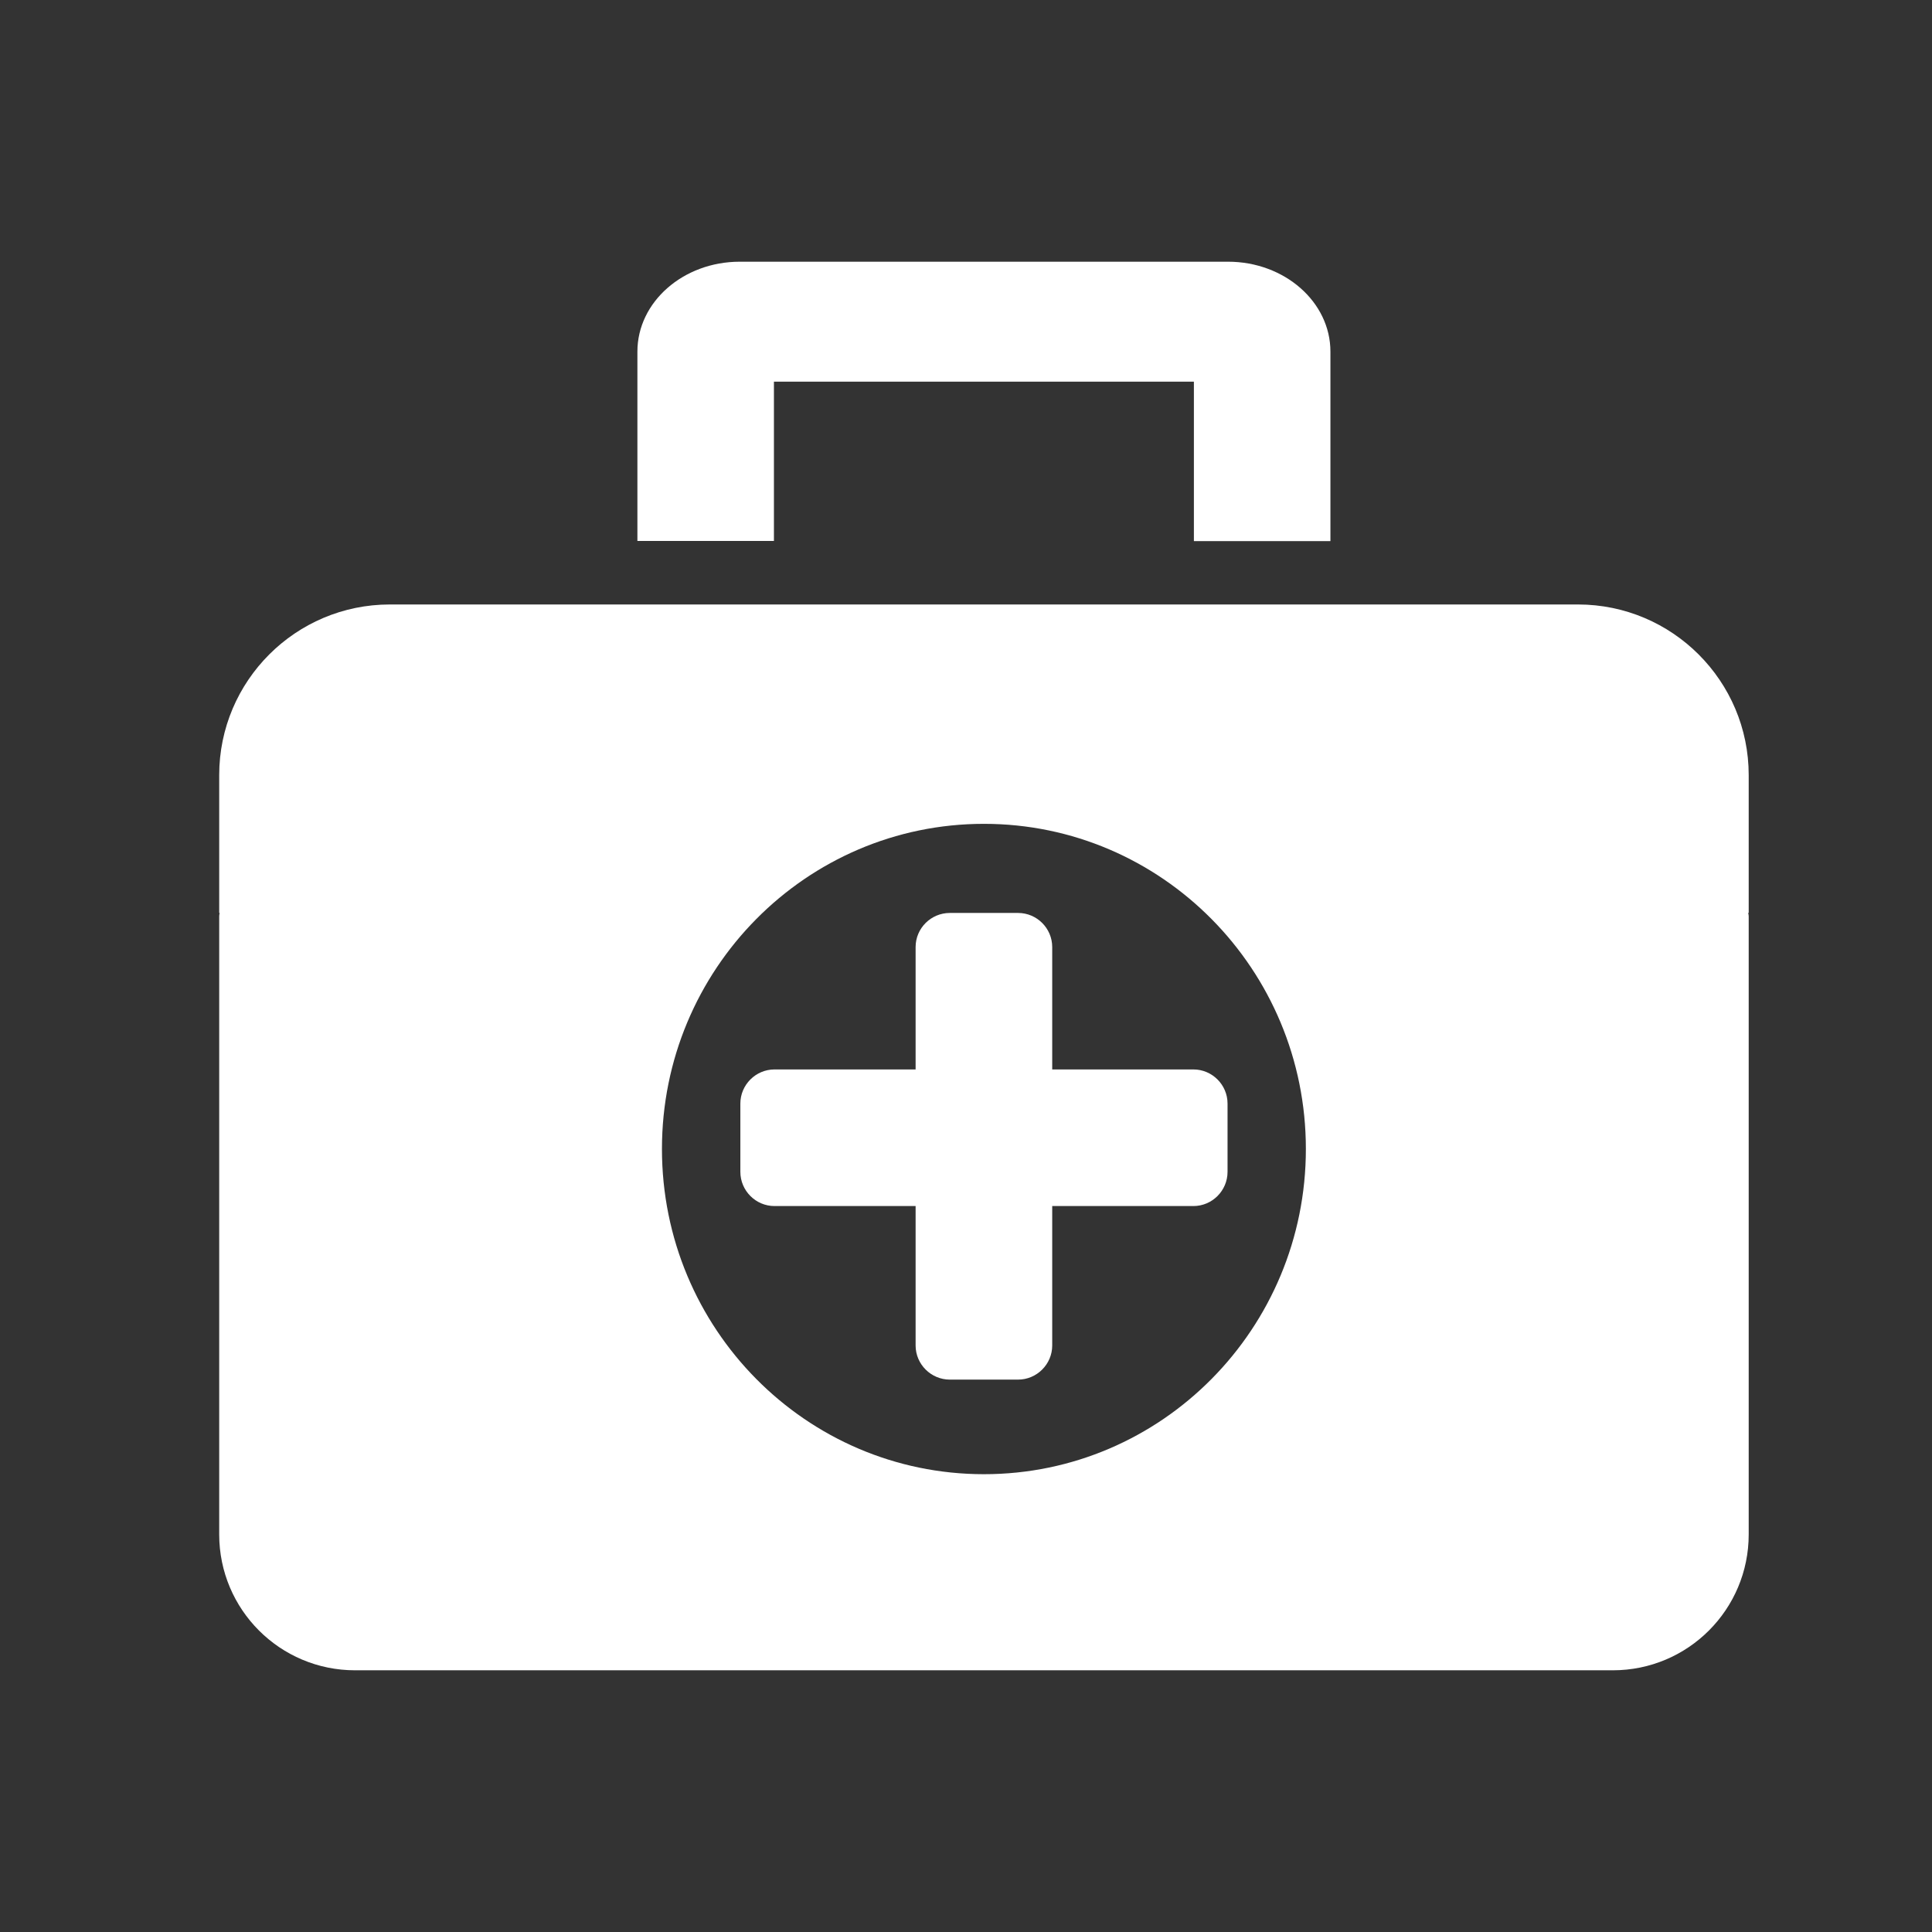
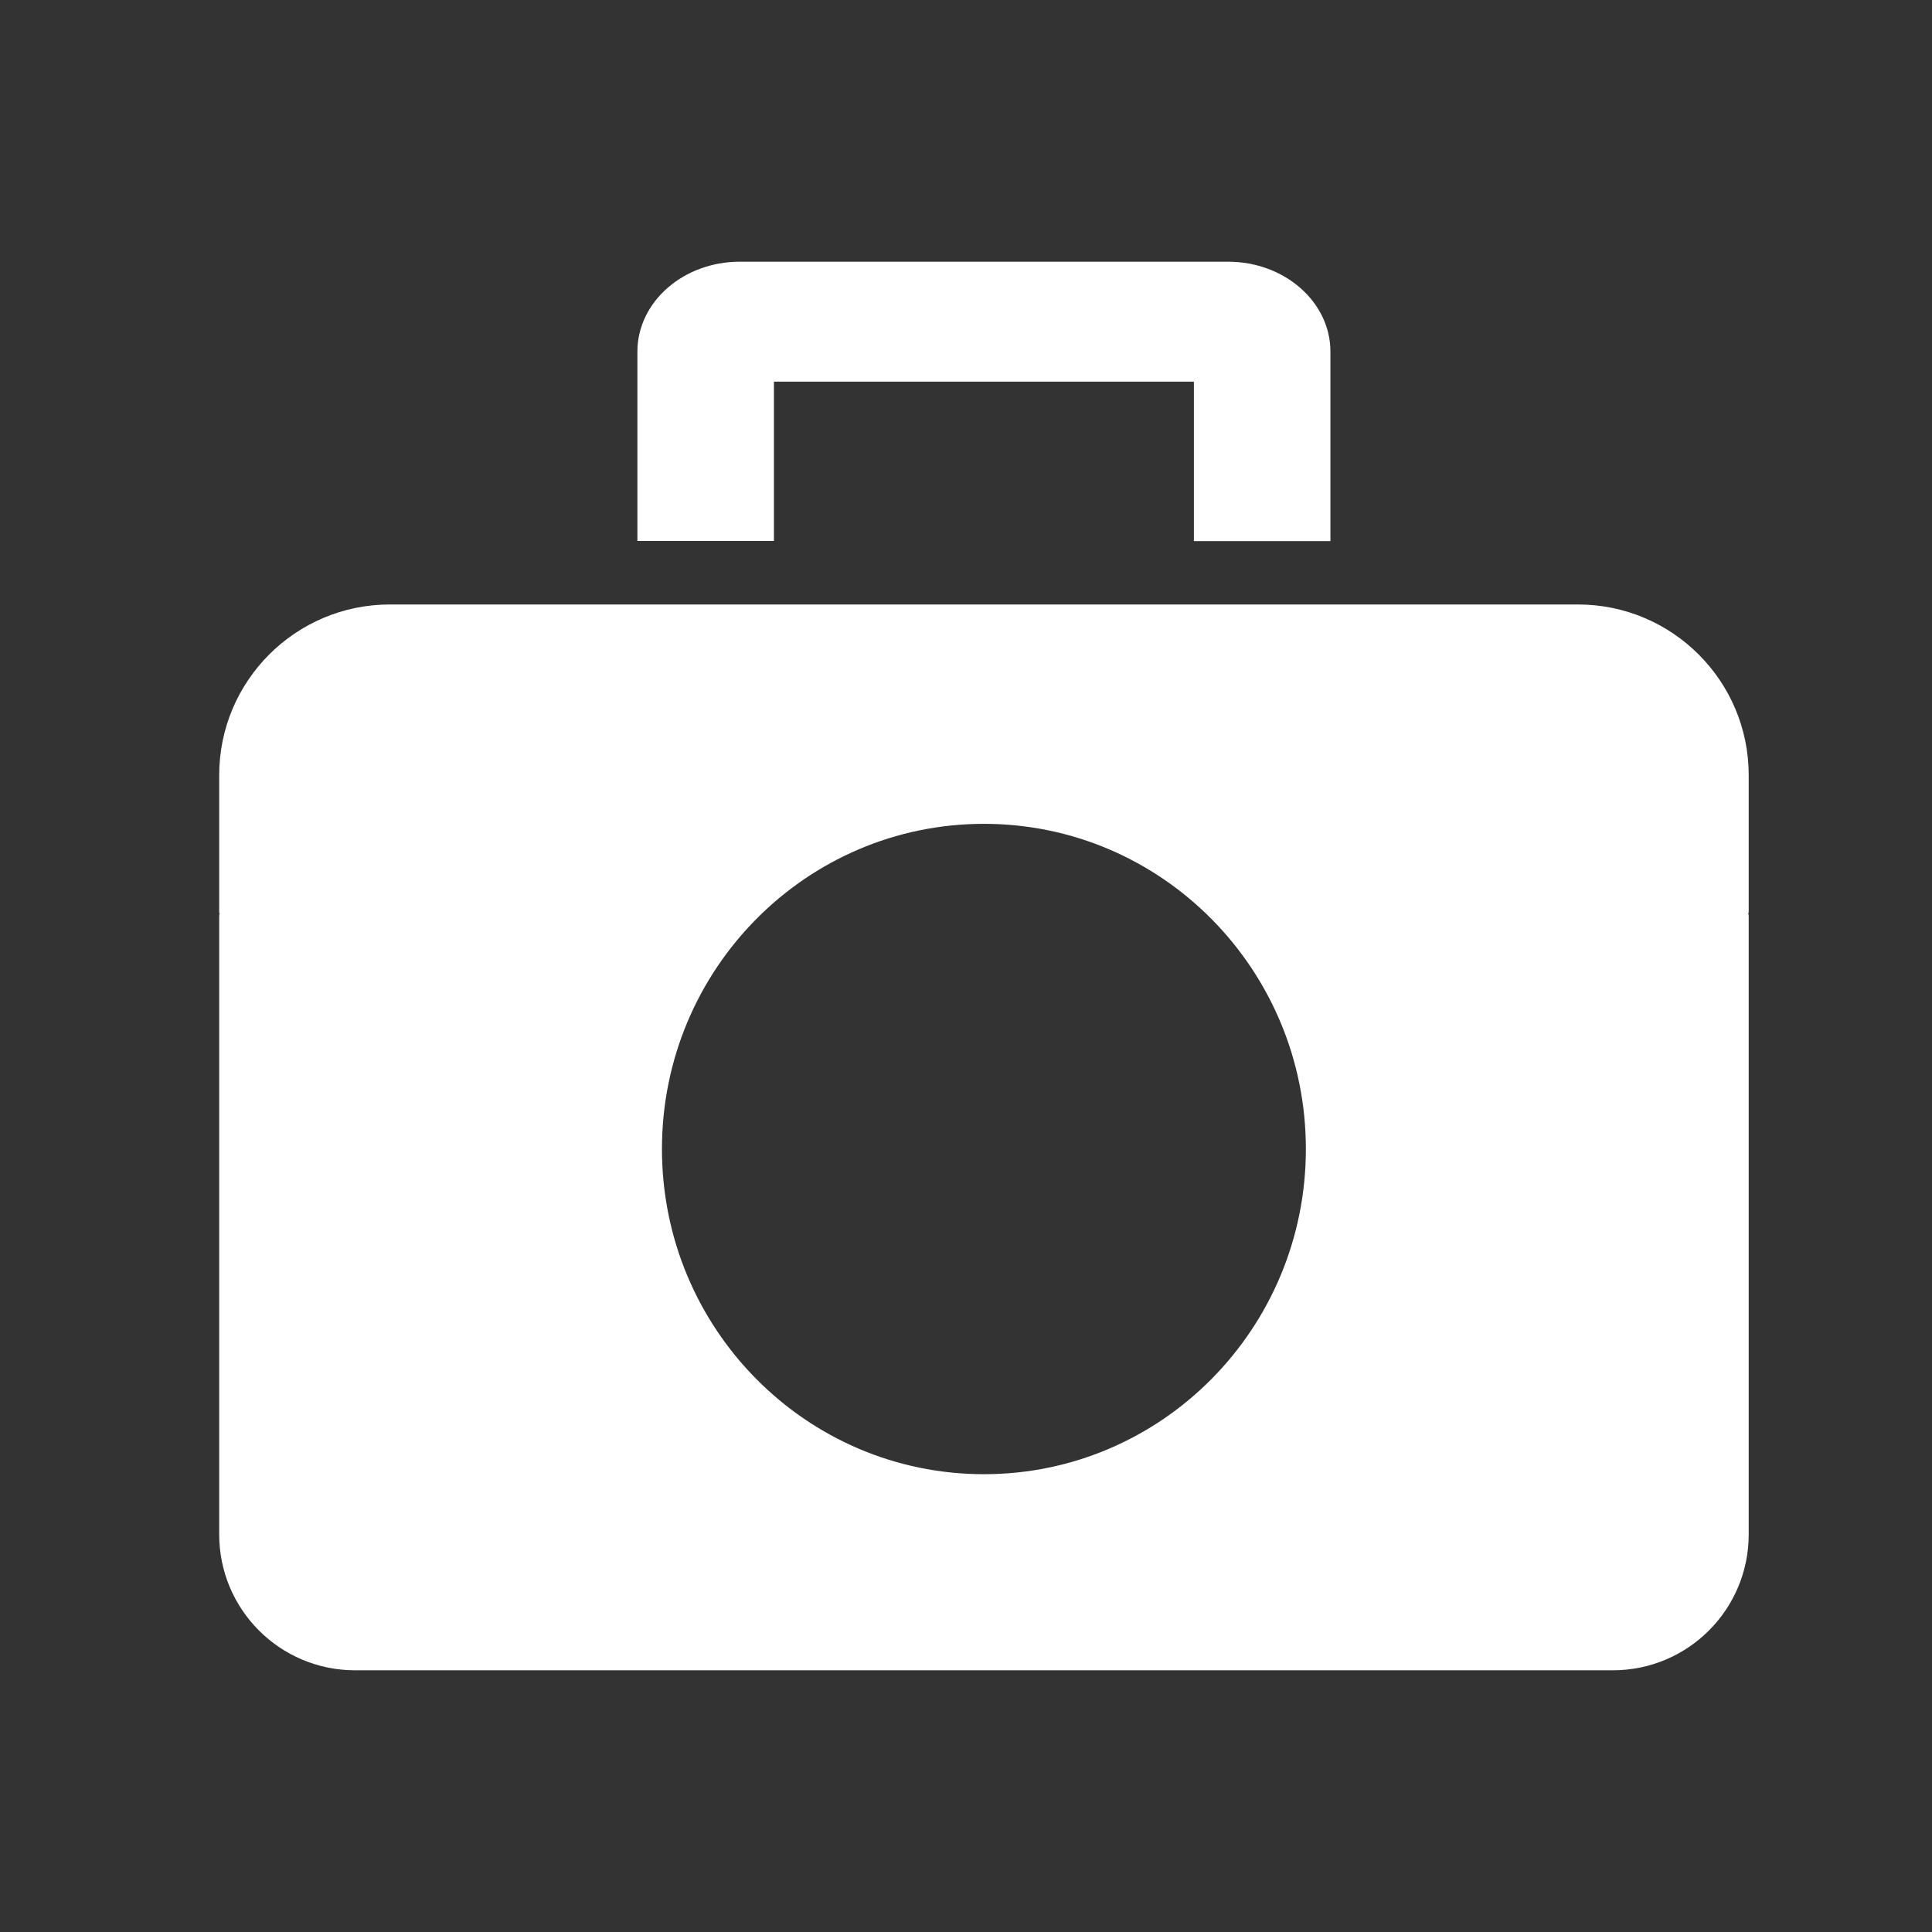
<svg xmlns="http://www.w3.org/2000/svg" width="24" height="24" viewBox="0 0 24 24" fill="none">
  <rect x="0" y="0" width="24" height="24" fill="#333333" stroke="none" />
  <path d="M21.723 9.629C21.723 8.459 20.773 7.509 19.602 7.509H4.843C3.673 7.509 2.723 8.459 2.723 9.629V11.341H2.729C2.725 11.355 2.723 11.37 2.723 11.385V19.061C2.723 19.994 3.478 20.749 4.411 20.749H20.035C20.968 20.749 21.723 19.994 21.723 19.061V11.385C21.723 11.37 21.721 11.355 21.716 11.341H21.723V9.629ZM12.223 18.313C10.013 18.313 8.223 16.504 8.223 14.273C8.223 12.043 10.013 10.234 12.223 10.234C14.432 10.234 16.222 12.043 16.222 14.273C16.222 16.504 14.432 18.313 12.223 18.313ZM9.614 6.722V4.741H14.831V6.722H16.527V4.368C16.527 3.751 15.957 3.251 15.255 3.251H9.19C8.488 3.251 7.918 3.751 7.918 4.368V6.72H9.614V6.722Z" fill="white" style="fill:white;fill-opacity:1;" />
-   <path d="M15.249 14.557C15.249 14.791 15.058 14.982 14.825 14.982H13.071V16.714C13.071 16.947 12.88 17.138 12.647 17.138H11.799C11.565 17.138 11.374 16.947 11.374 16.714V14.982H9.621C9.388 14.982 9.197 14.791 9.197 14.557V13.709C9.197 13.476 9.388 13.285 9.621 13.285H11.374V11.765C11.374 11.531 11.565 11.341 11.799 11.341H12.647C12.88 11.341 13.071 11.531 13.071 11.765V13.285H14.825C15.058 13.285 15.249 13.476 15.249 13.709V14.557Z" fill="white" style="fill:white;fill-opacity:1;" />
</svg>